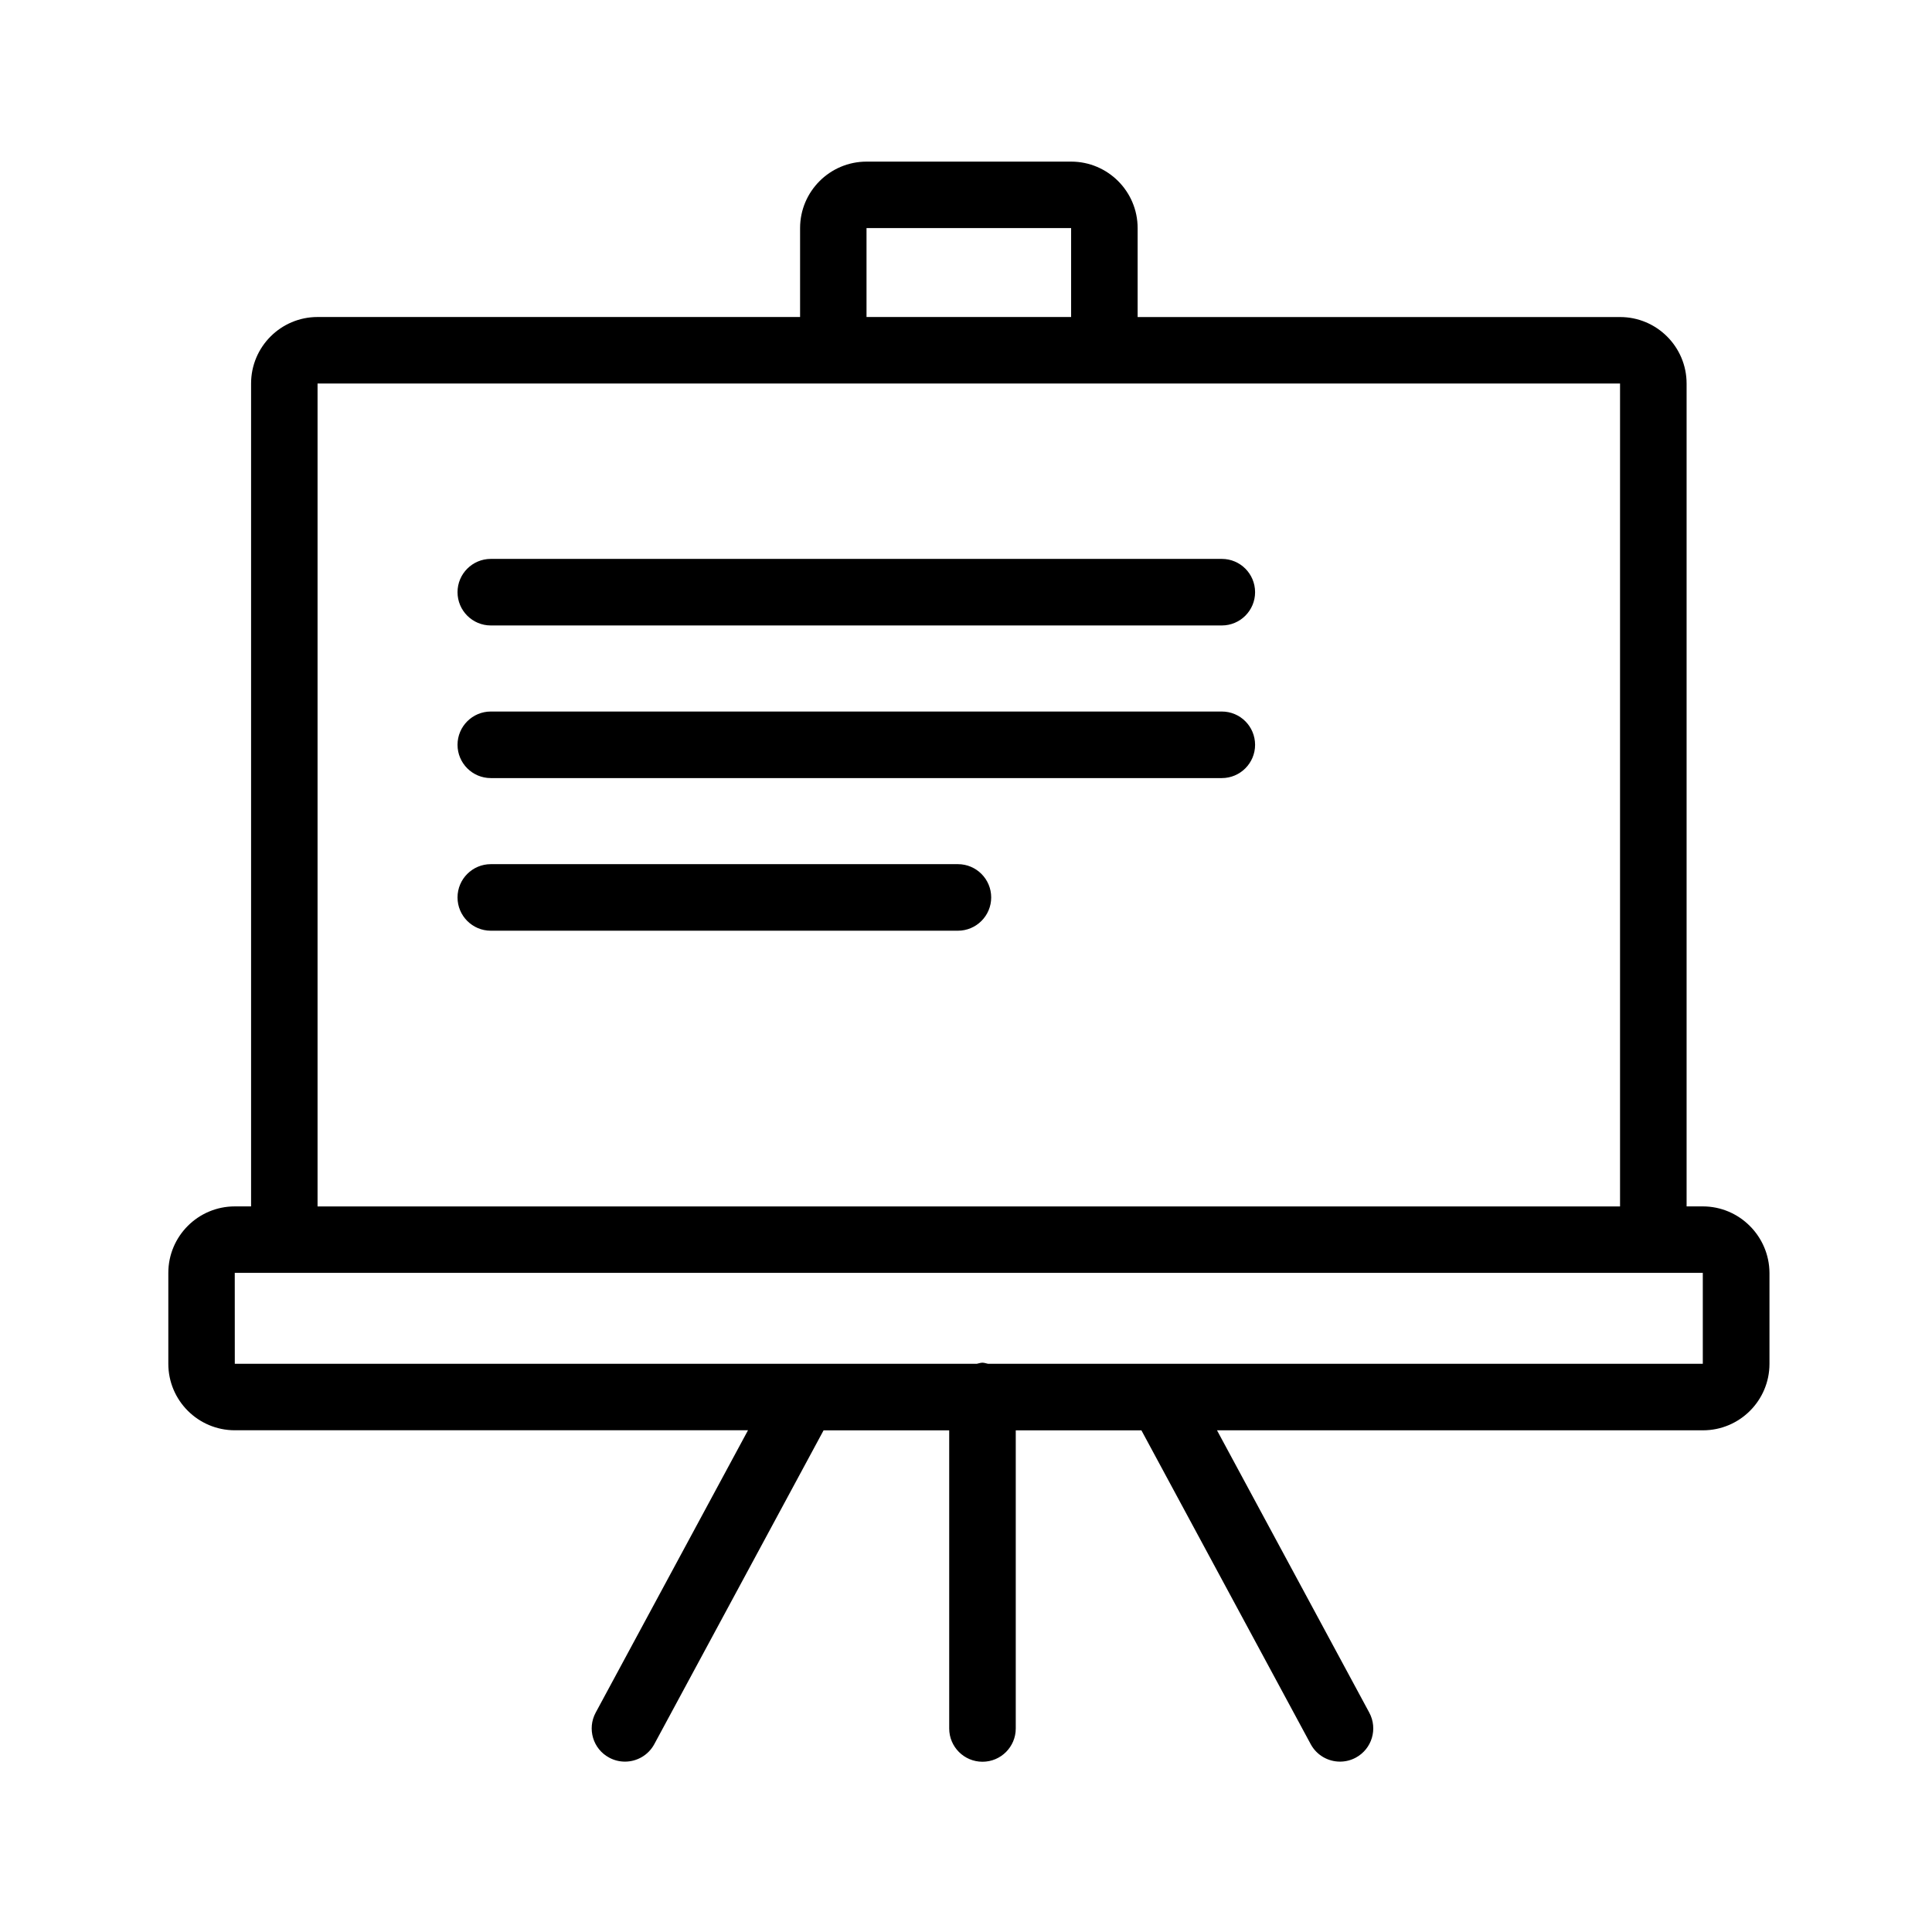
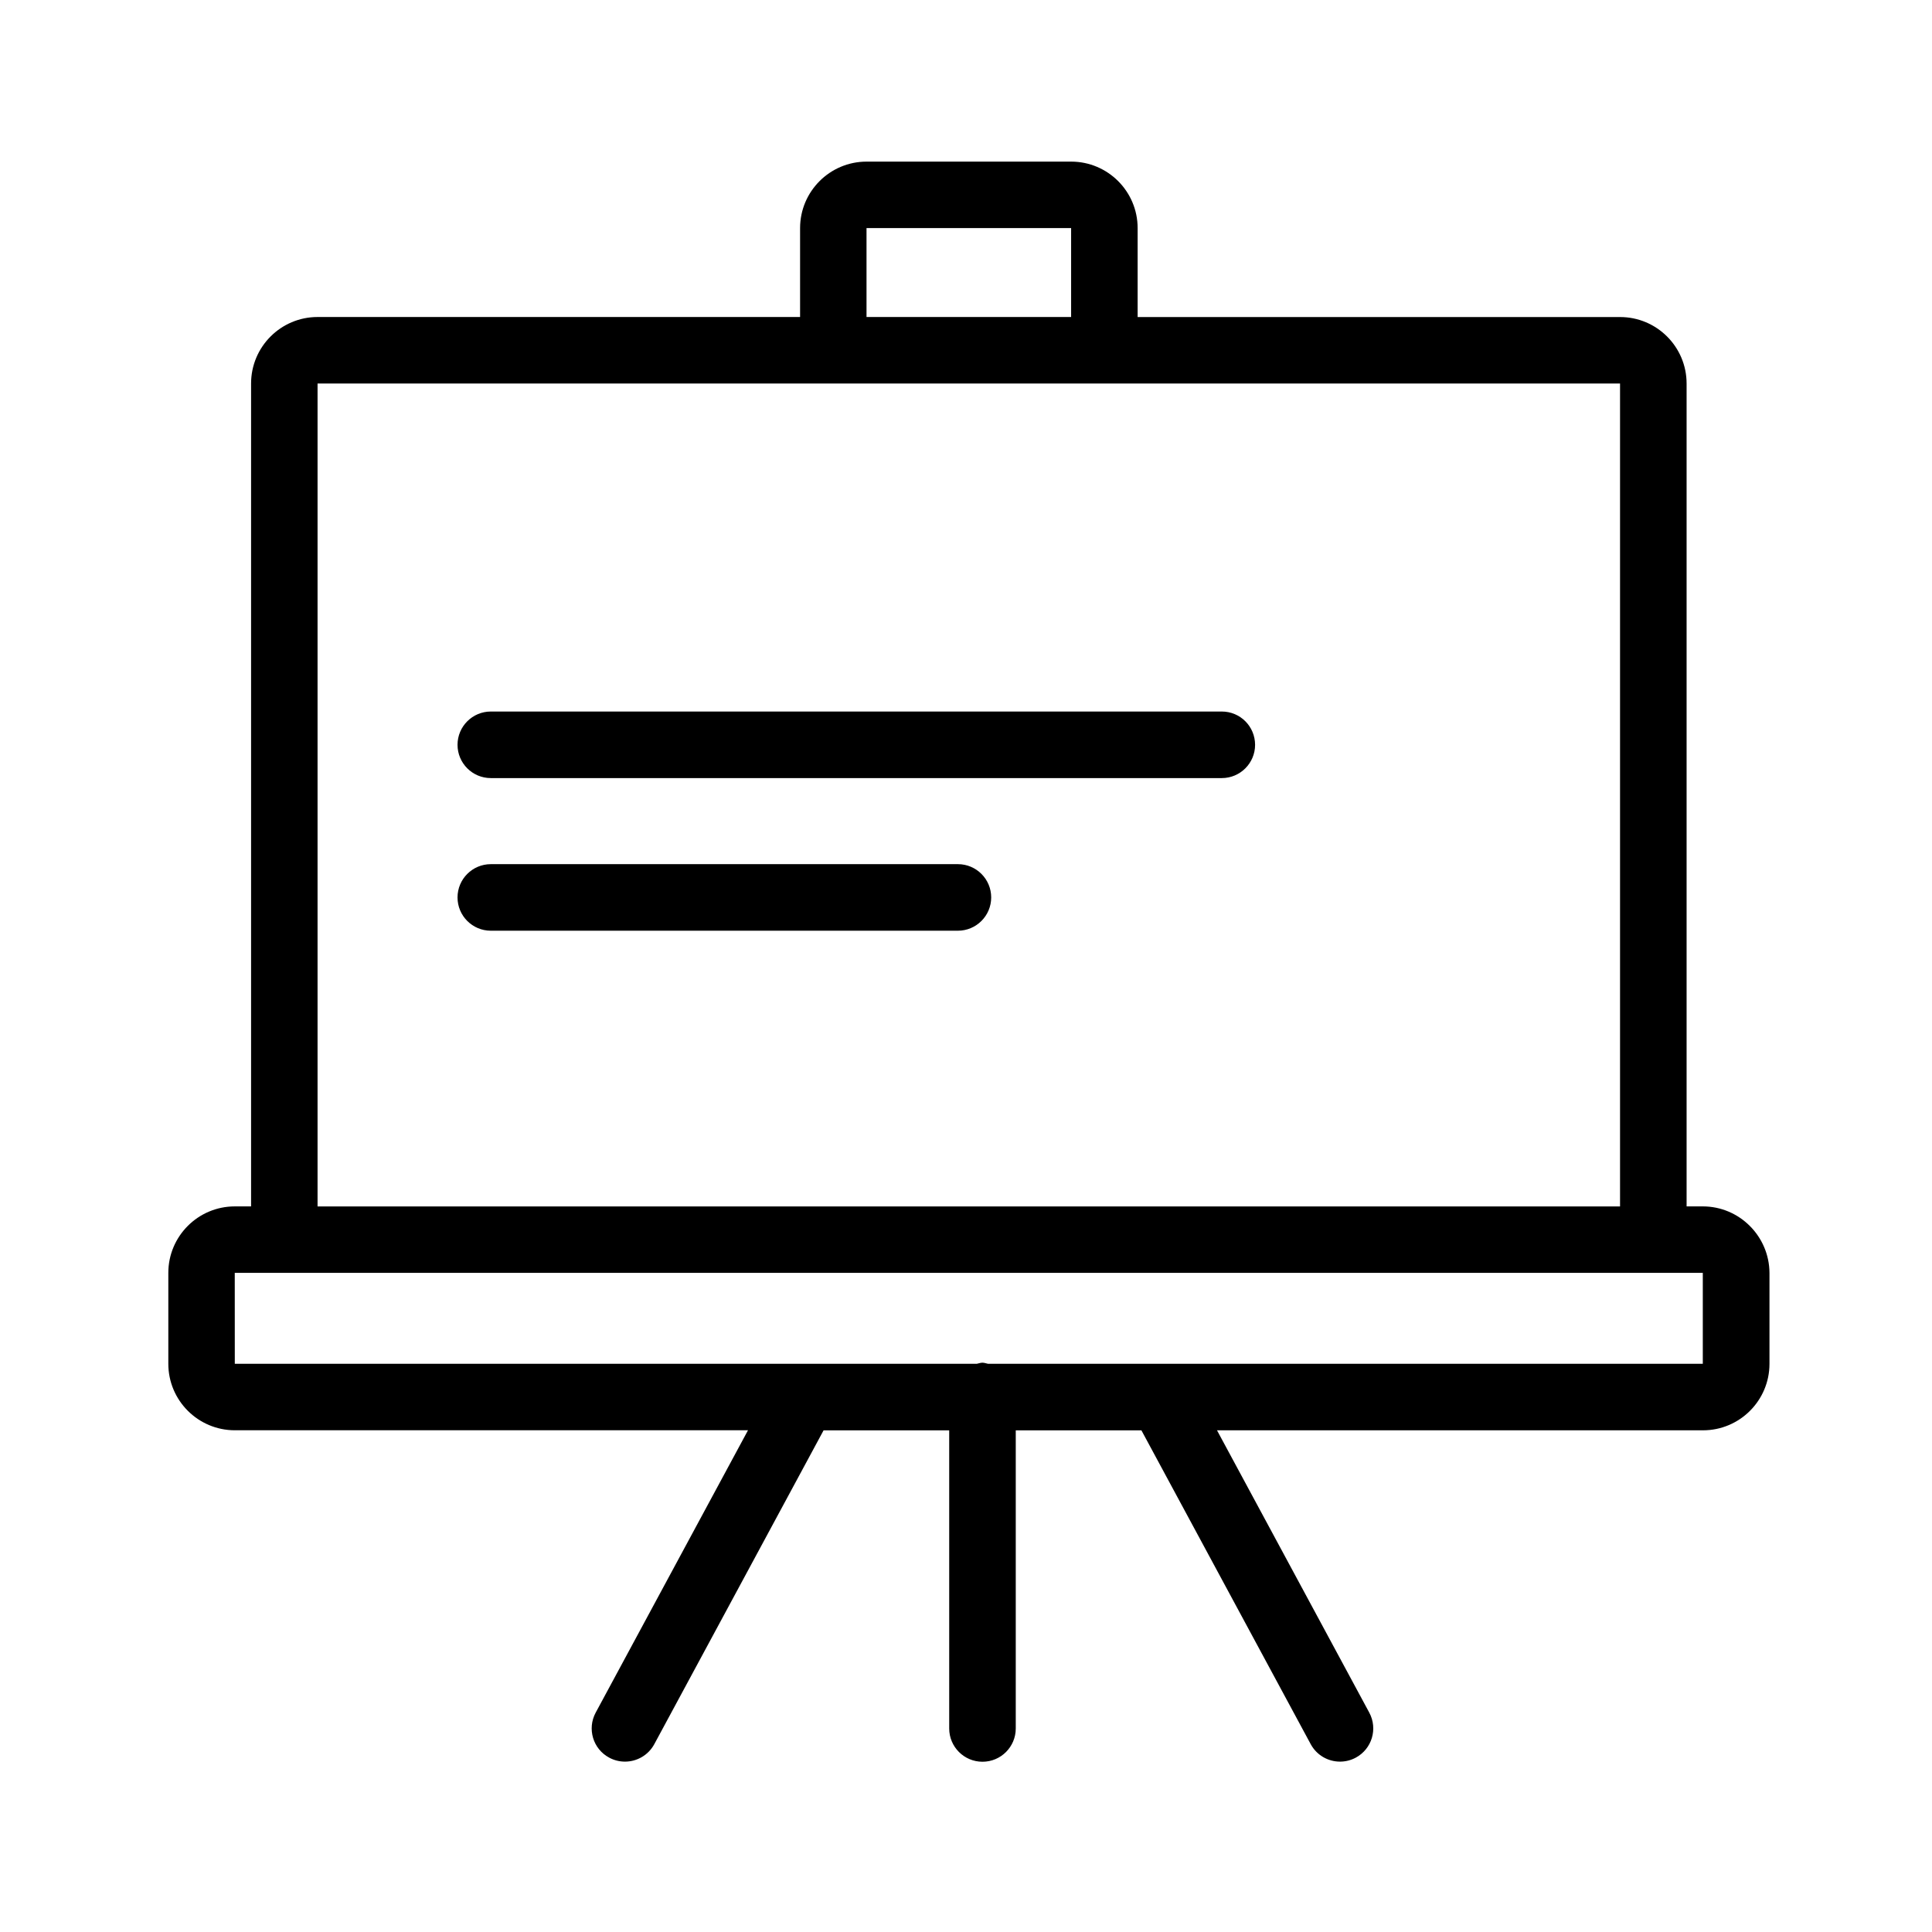
<svg xmlns="http://www.w3.org/2000/svg" version="1.1" id="Ebene_1" x="0px" y="0px" viewBox="0 0 49 49" style="enable-background:new 0 0 49 49;" xml:space="preserve">
  <g>
    <path d="M43.187,30.597h-0.411V9.727c0-0.93-0.756-1.686-1.686-1.686H28.853V5.785c0-0.93-0.756-1.686-1.686-1.686h-5.189   c-0.93,0-1.686,0.756-1.686,1.686V8.04H8.054c-0.93,0-1.686,0.756-1.686,1.686v20.871H5.955c-0.93,0-1.686,0.756-1.686,1.686v2.306   c0,0.93,0.756,1.686,1.686,1.686h13.016l-3.863,7.161c-0.221,0.41-0.069,0.922,0.343,1.142c0.127,0.069,0.264,0.101,0.4,0.101   c0.3,0,0.59-0.16,0.743-0.442l4.294-7.96h3.186v7.561c0,0.466,0.378,0.844,0.844,0.844s0.844-0.377,0.844-0.844v-7.561h3.187   l4.294,7.96c0.153,0.282,0.442,0.442,0.743,0.442c0.135,0,0.272-0.032,0.4-0.101c0.41-0.221,0.563-0.731,0.342-1.142l-3.862-7.16   h12.326c0.93,0,1.686-0.756,1.686-1.686v-2.306C44.873,31.355,44.116,30.597,43.187,30.597z M21.977,5.785h5.189V8.04h-5.189   C21.977,8.04,21.977,5.785,21.977,5.785z M8.054,9.727h13.079h6.876h13.079v20.871H8.054V9.727z M43.187,34.589H25.059   c-0.048-0.008-0.092-0.028-0.143-0.028c-0.051,0-0.094,0.02-0.142,0.028H5.955l-0.001-2.306h0.001H7.21h34.722h1.255V34.589   L43.187,34.589z" />
-     <path d="M30.988,14.175h-18.54c-0.465,0-0.844,0.378-0.844,0.844c0,0.466,0.378,0.844,0.844,0.844h18.54   c0.466,0,0.844-0.378,0.844-0.844C31.831,14.552,31.455,14.175,30.988,14.175z" />
    <path d="M30.988,18.046h-18.54c-0.465,0-0.844,0.378-0.844,0.844c0,0.466,0.378,0.844,0.844,0.844h18.54   c0.466,0,0.844-0.378,0.844-0.844C31.831,18.423,31.455,18.046,30.988,18.046z" />
    <path d="M24.295,21.917H12.448c-0.465,0-0.844,0.378-0.844,0.844s0.378,0.844,0.844,0.844h11.847c0.465,0,0.844-0.378,0.844-0.844   S24.761,21.917,24.295,21.917z" />
  </g>
</svg>